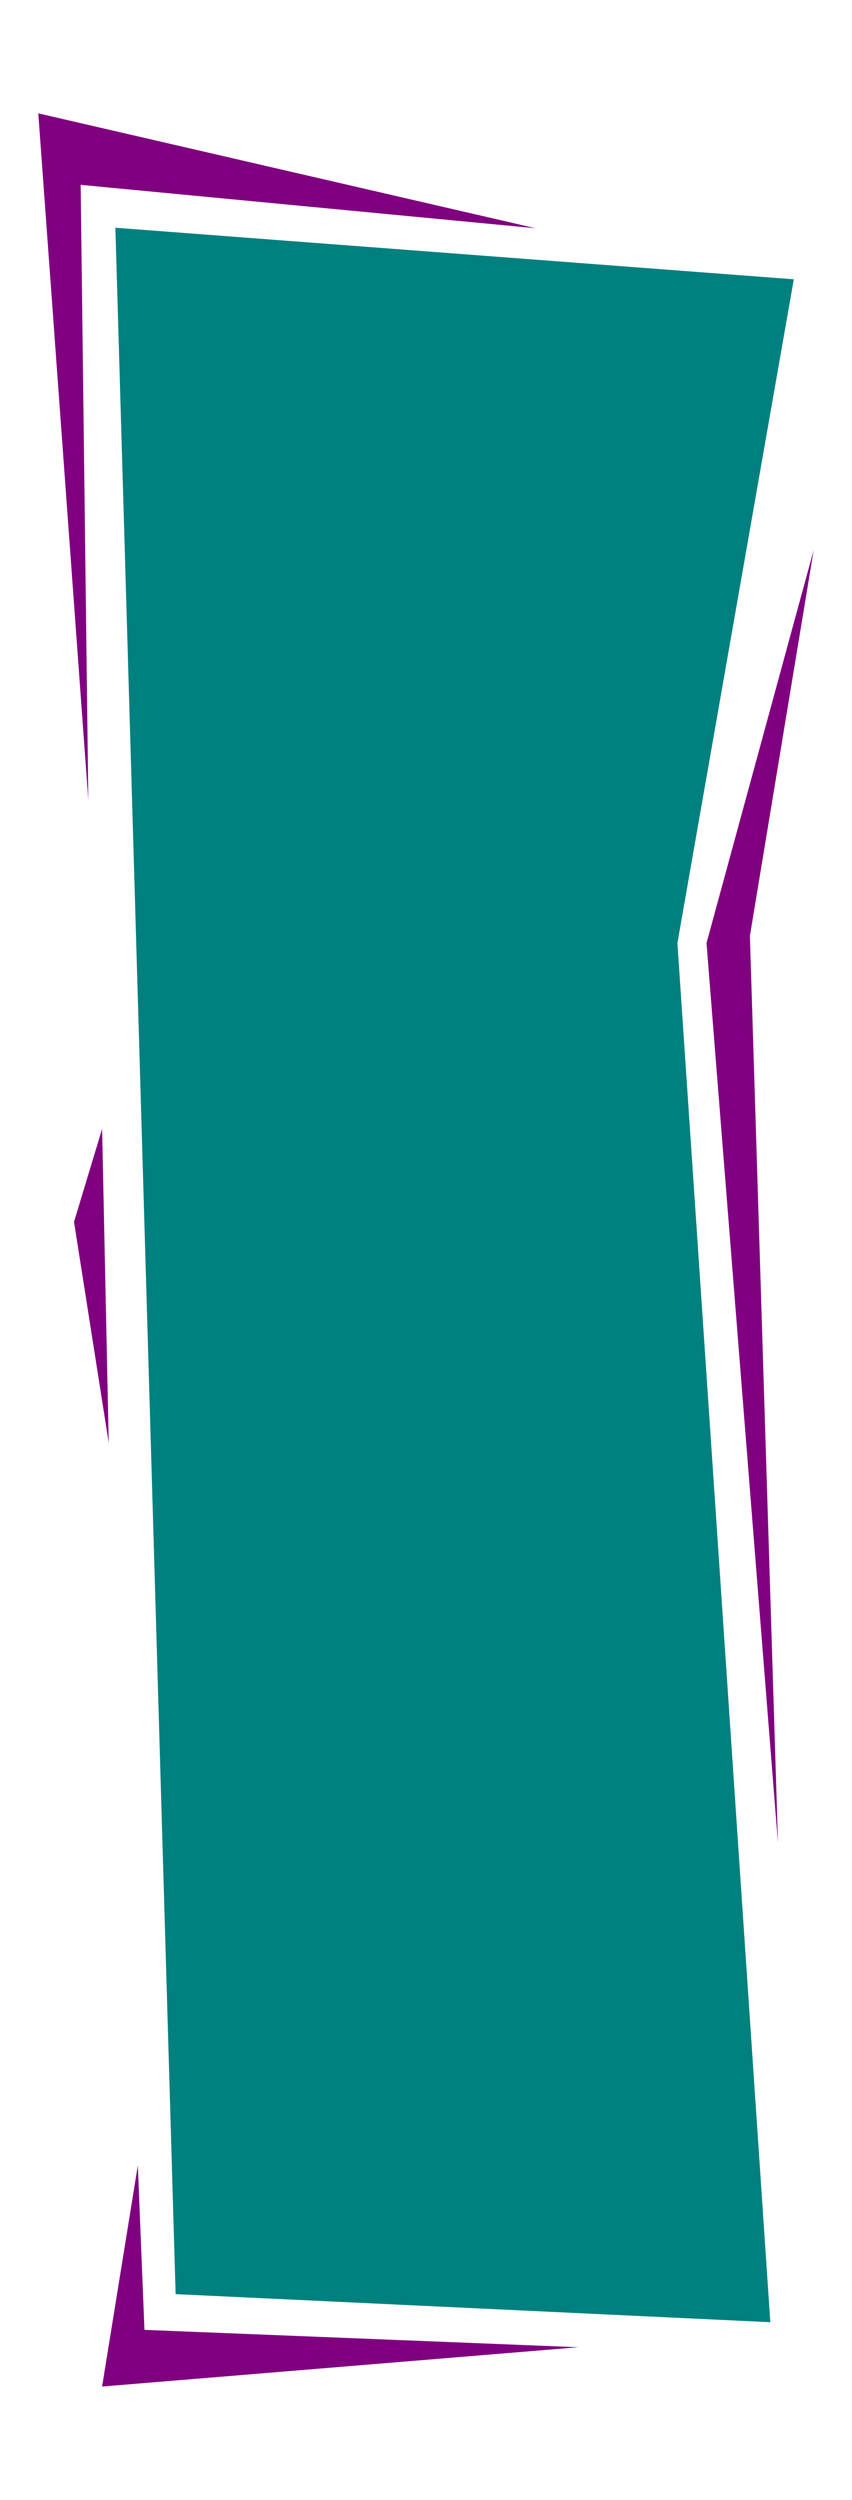
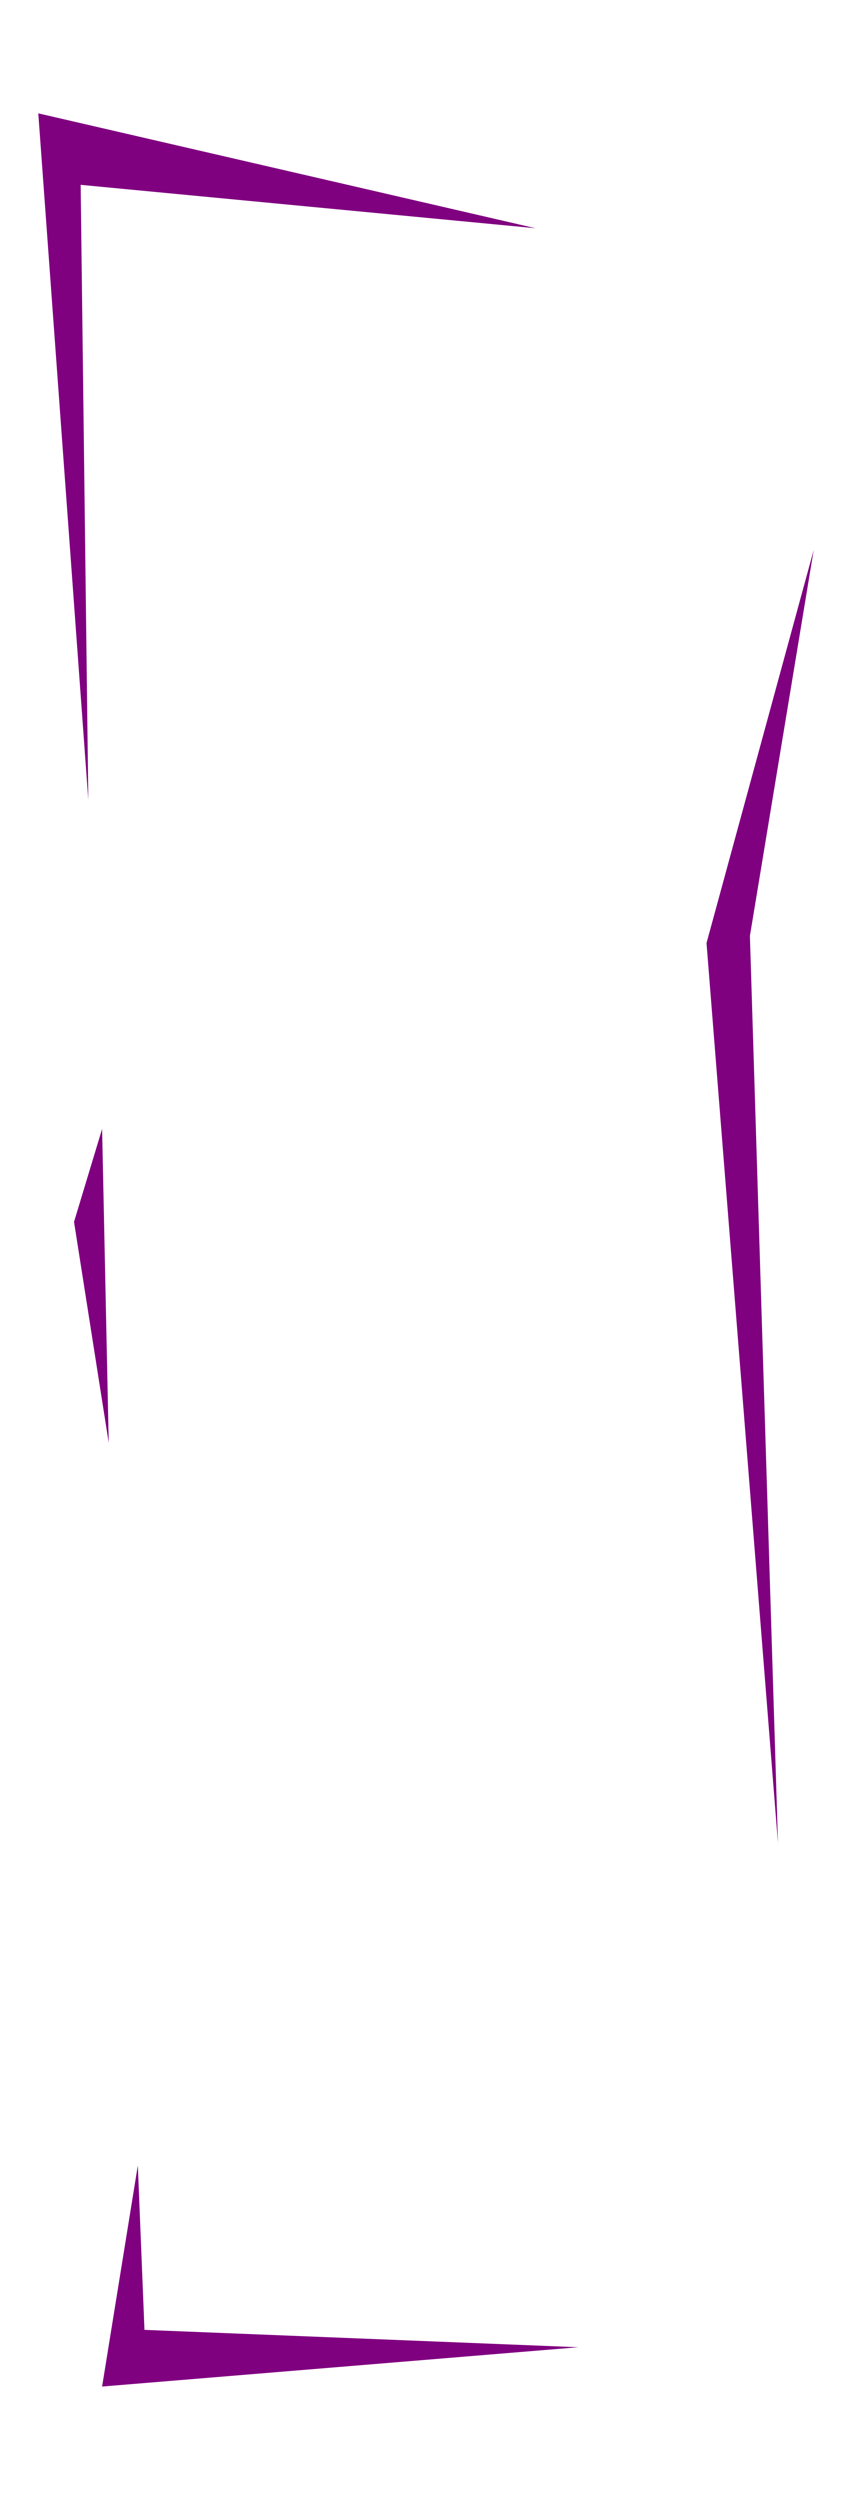
<svg xmlns="http://www.w3.org/2000/svg" width="111.267" height="3.4in" fill-rule="evenodd" stroke-linecap="round" preserveAspectRatio="none" viewBox="0 0 1669 4896">
  <style>.pen1{stroke:none}</style>
-   <path d="M344 4493 226 446l1329 101-228 1300 182 2701-1165-55z" class="pen1" style="fill:#018080" />
-   <path d="m1049 447-891-85 15 1205L75 222l974 225zm545 630-210 770 140 1763-55-1777 125-756zm-461 3520-850-34-13-322-70 433 933-77zM200 2211l13 615-68-433 55-182z" class="pen1" style="fill:#800180" />
+   <path d="m1049 447-891-85 15 1205L75 222zm545 630-210 770 140 1763-55-1777 125-756zm-461 3520-850-34-13-322-70 433 933-77zM200 2211l13 615-68-433 55-182z" class="pen1" style="fill:#800180" />
</svg>